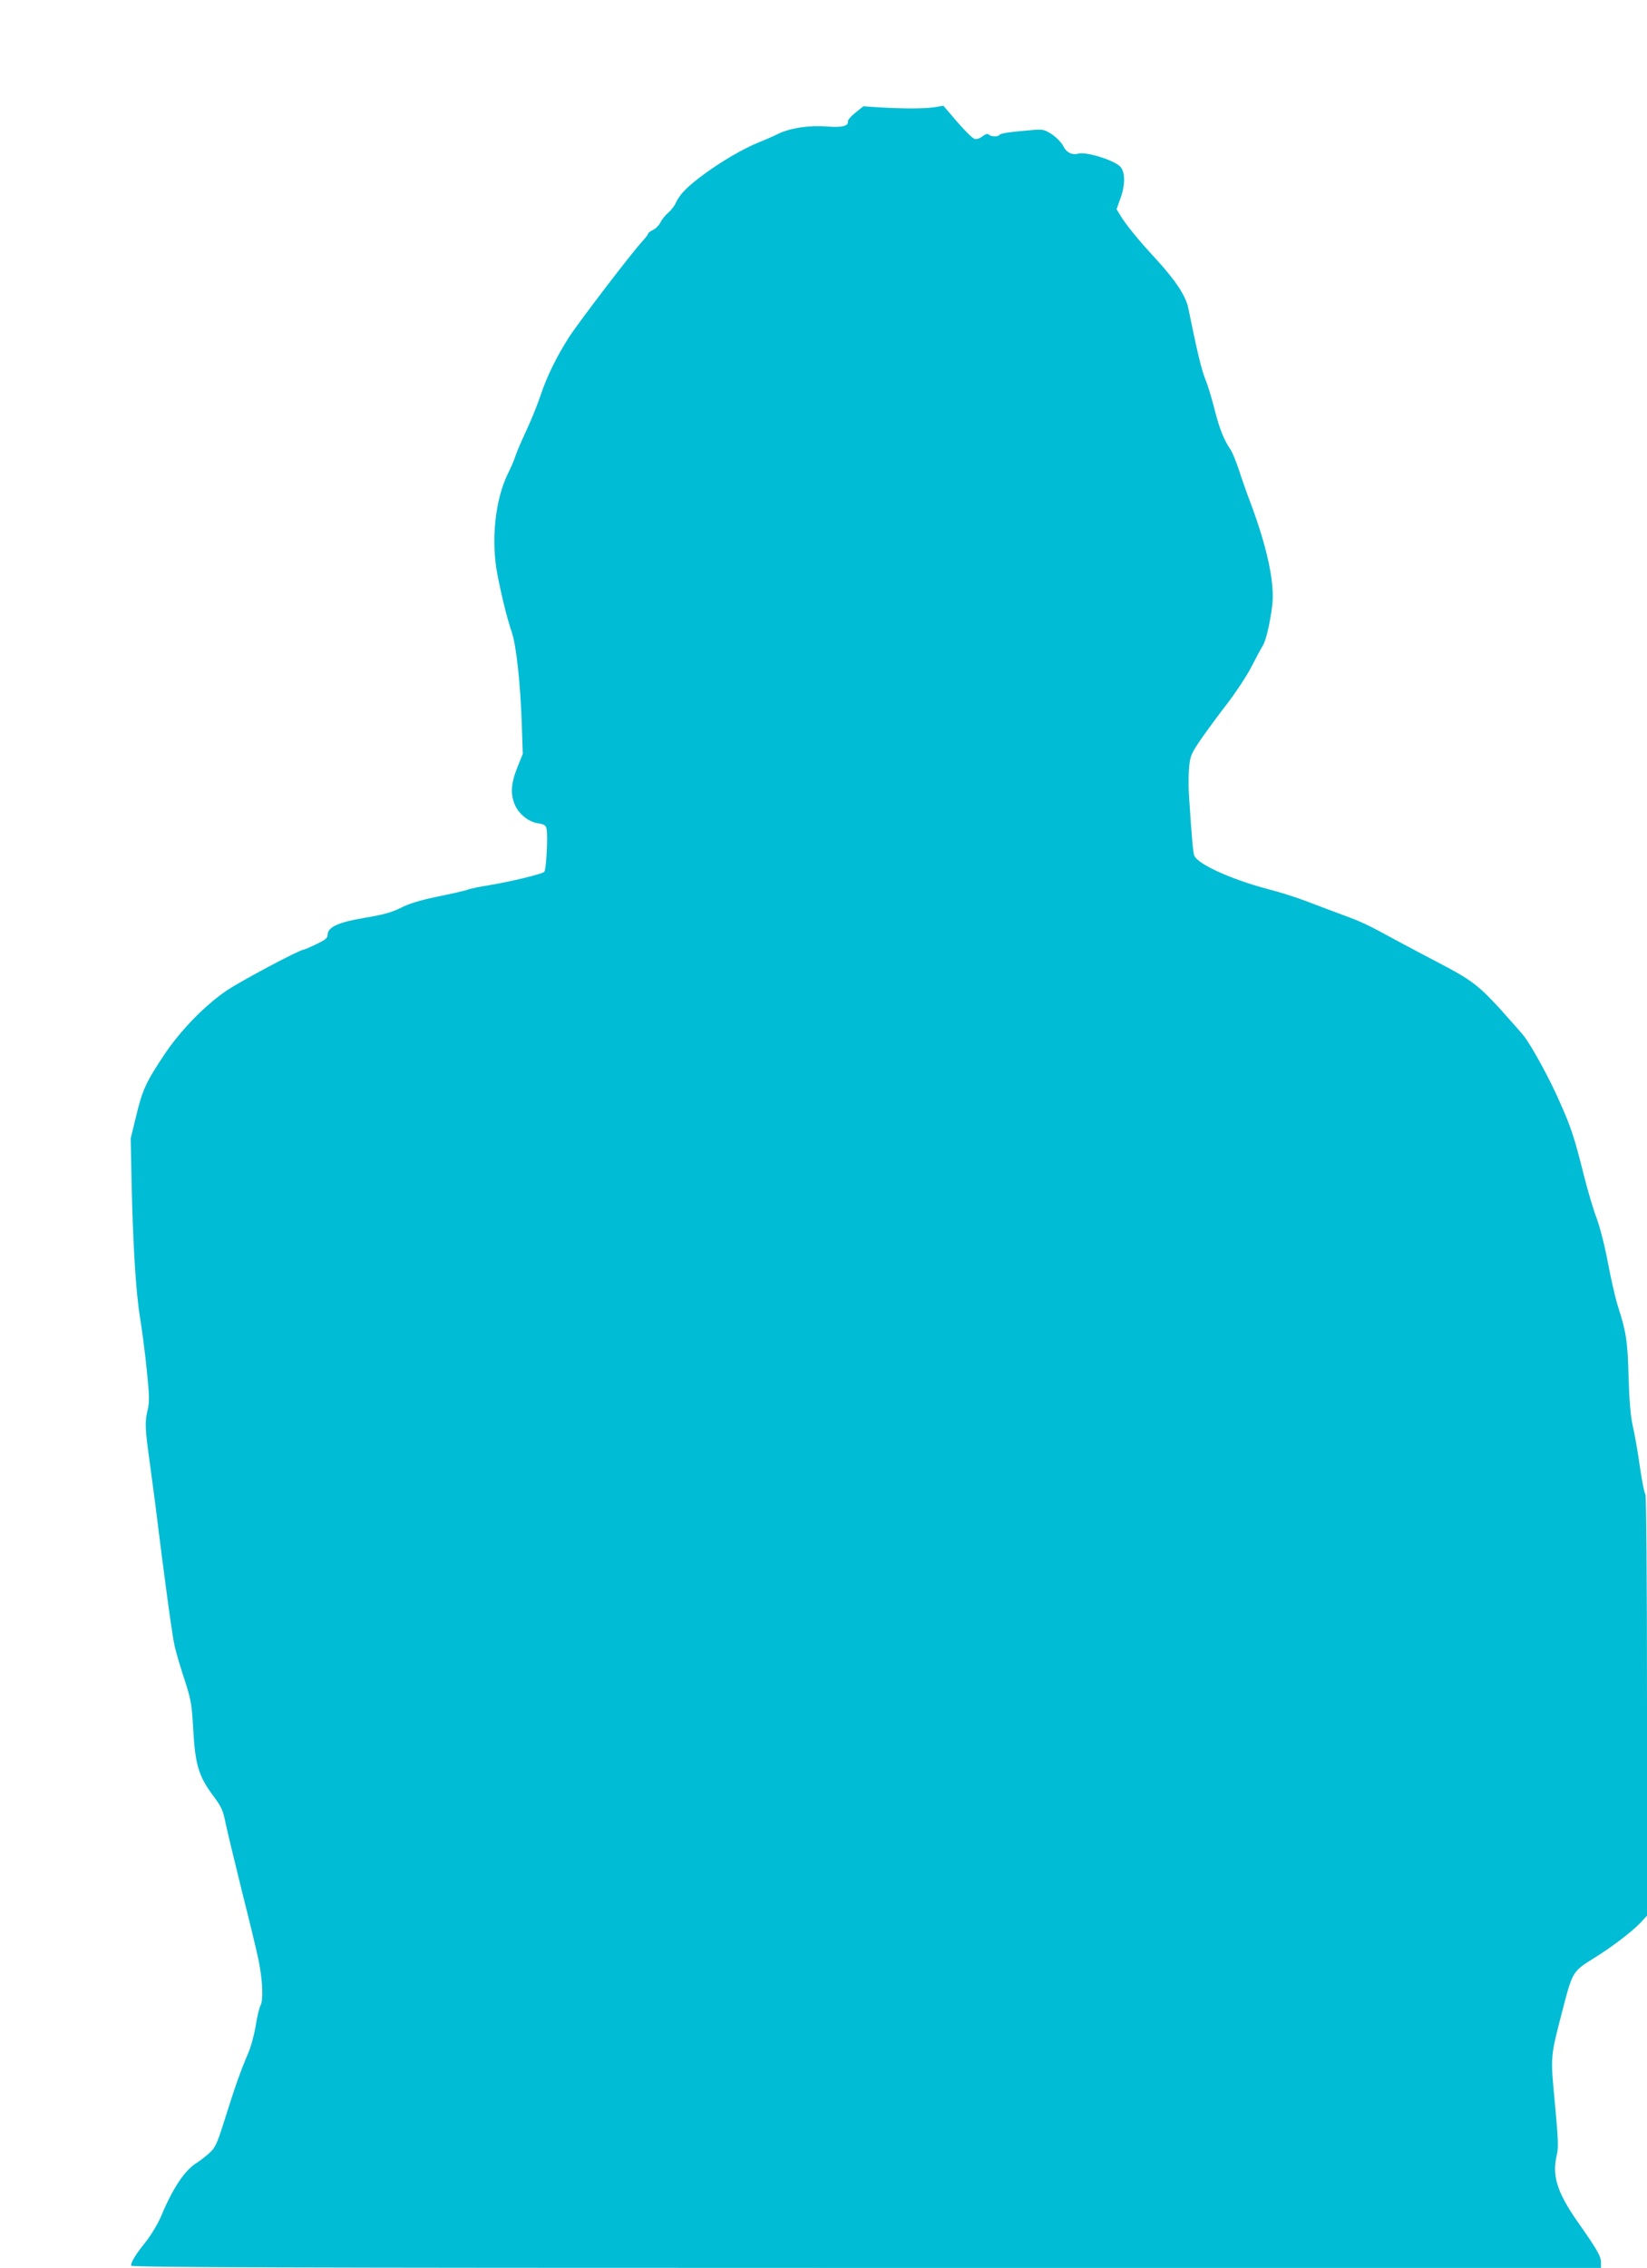
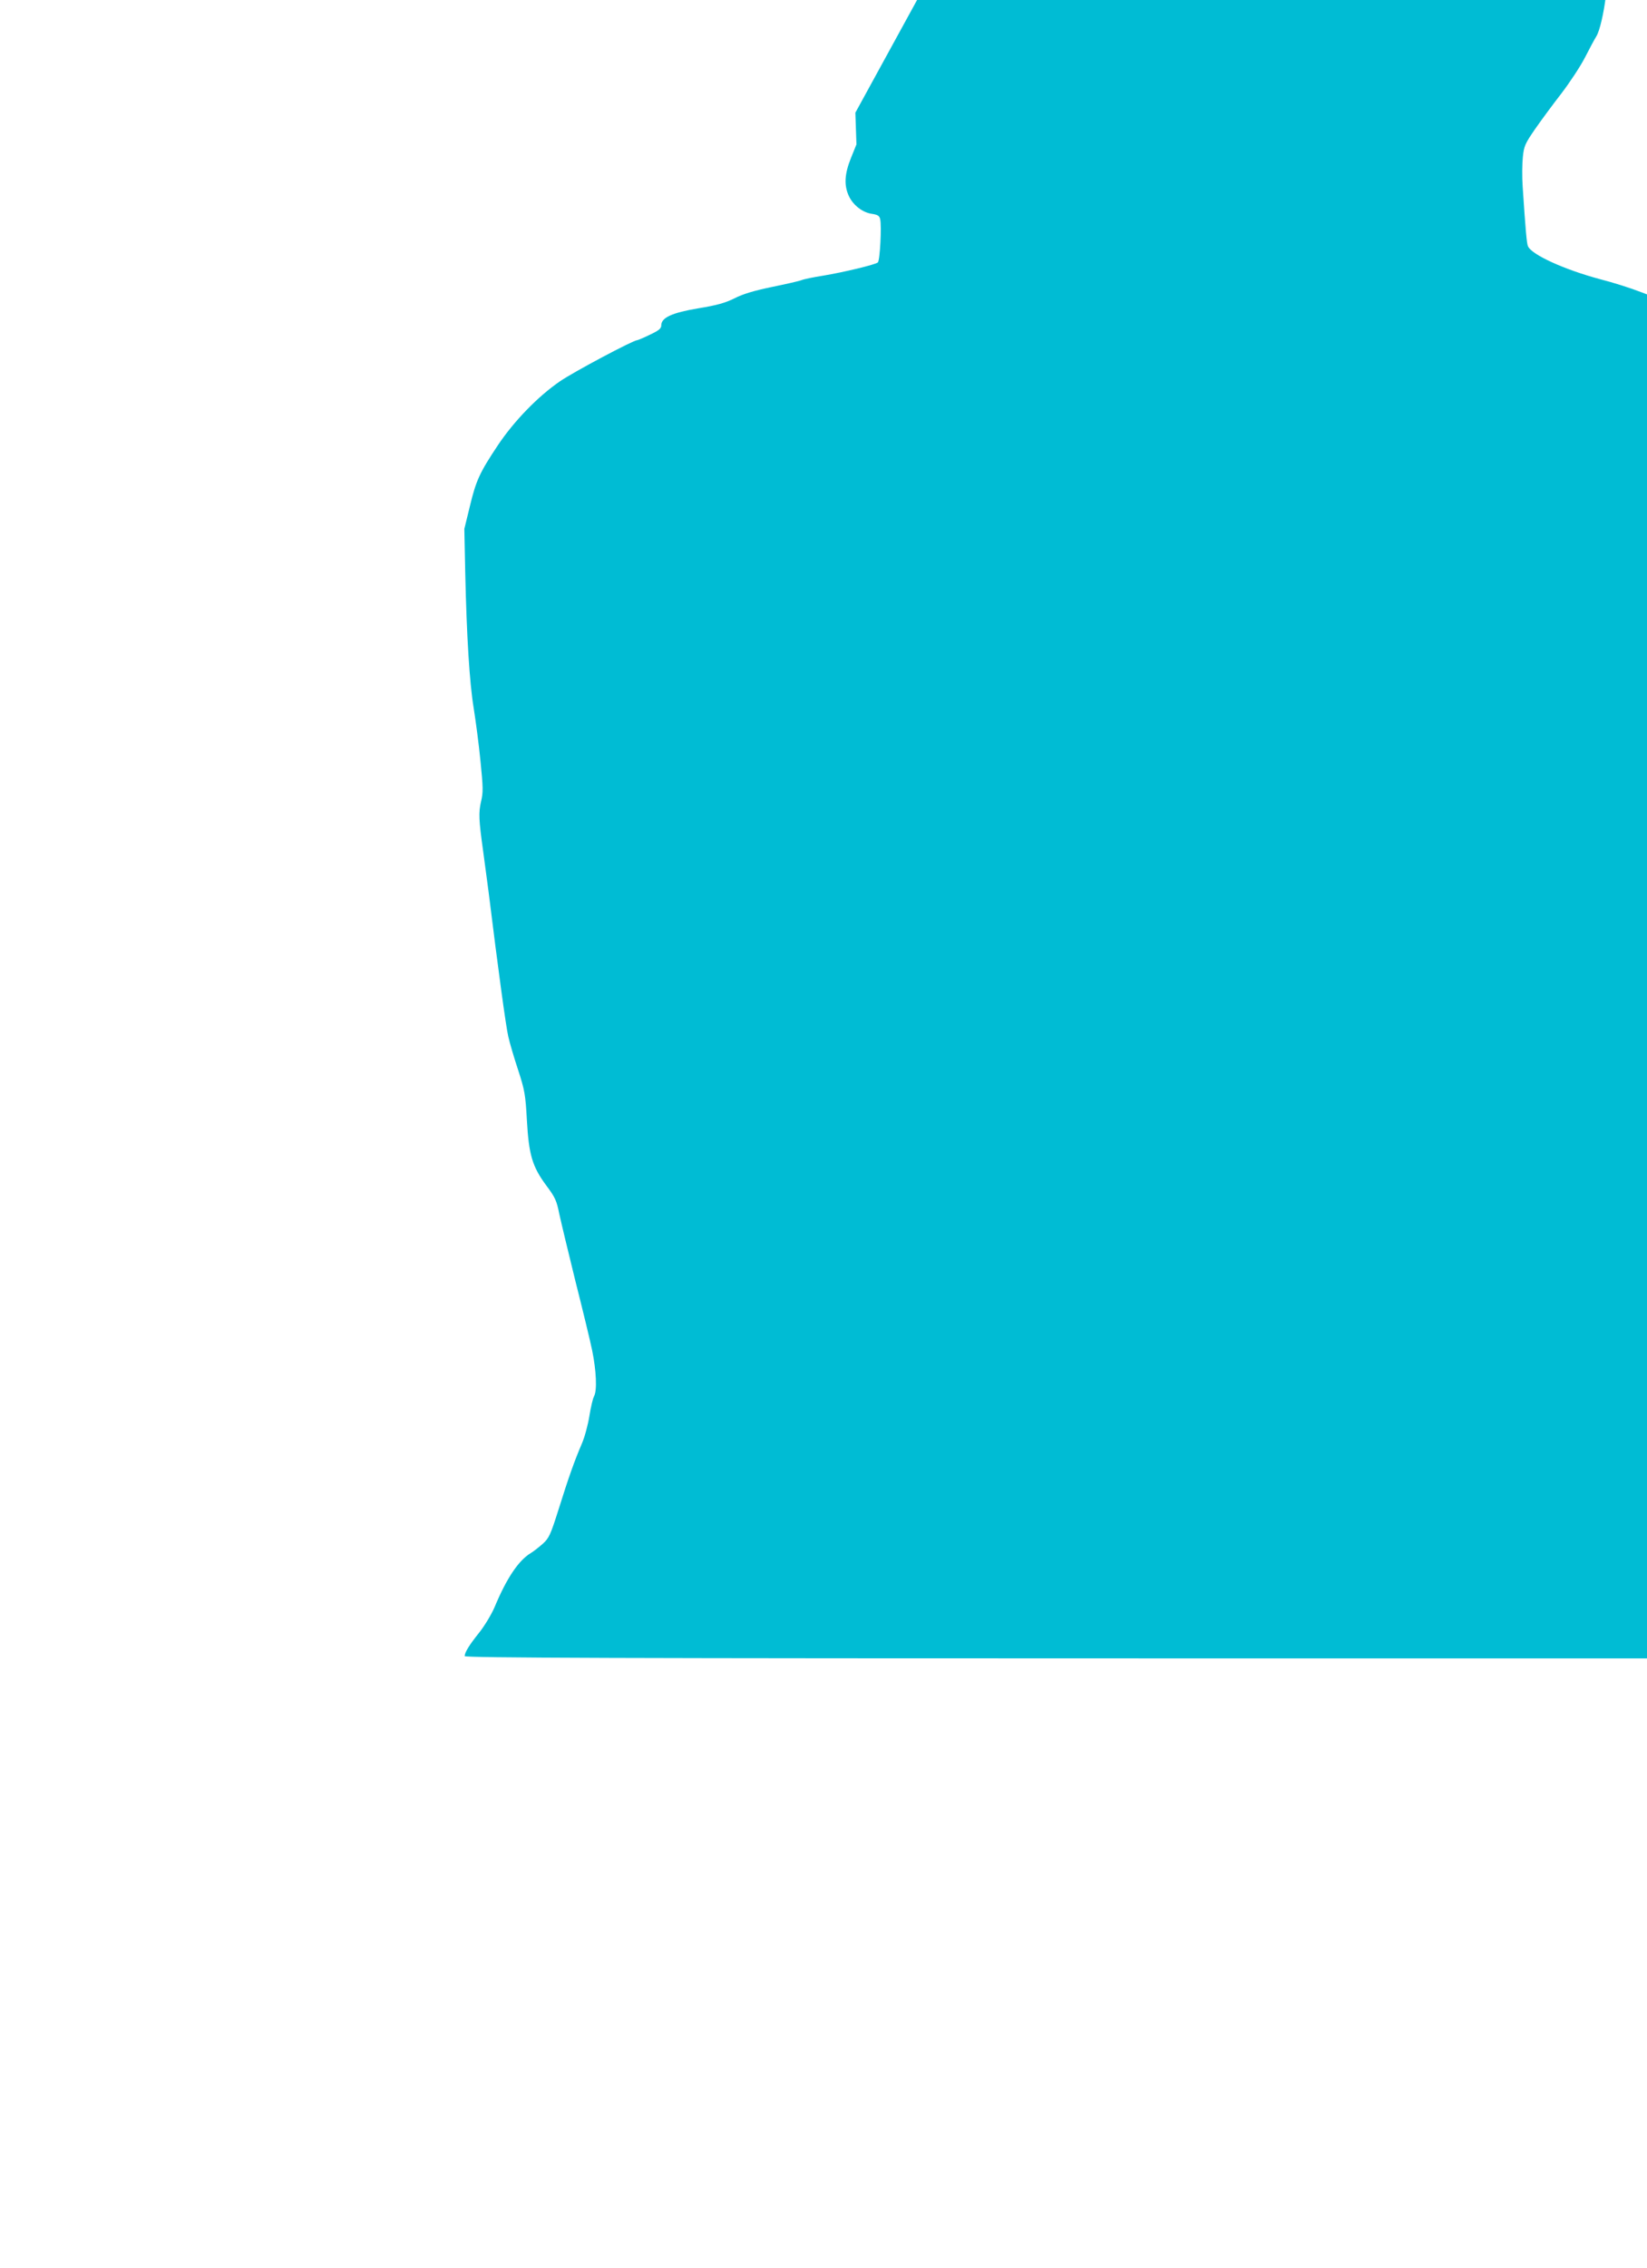
<svg xmlns="http://www.w3.org/2000/svg" version="1.0" width="930pt" height="1280pt" viewBox="0 0 930 1280" preserveAspectRatio="xMidYMid meet">
  <g transform="translate(0,1280) scale(0.1,-0.1)" fill="#00bcd4" stroke="none">
-     <path d="M4830 12164 c-25 -20 -44 -42 -42 -49 5 -26 -35 -36 -118 -29 -99 8 -206 -8 -275 -41 -27 -14 -79 -36 -114 -50 -137 -56 -346 -194 -424 -279 -16 -17 -34 -45 -41 -61 -7 -17 -27 -42 -43 -56 -17 -14 -36 -38 -44 -55 -8 -16 -27 -35 -42 -42 -15 -7 -27 -16 -27 -20 0 -5 -15 -24 -32 -43 -61 -65 -362 -460 -415 -542 -71 -111 -126 -224 -162 -332 -16 -49 -52 -137 -79 -195 -27 -58 -55 -123 -62 -145 -7 -22 -25 -65 -41 -96 -73 -147 -98 -379 -60 -573 25 -129 55 -248 82 -328 24 -73 47 -279 55 -504 l6 -179 -31 -77 c-36 -89 -40 -153 -12 -214 24 -52 78 -94 131 -101 32 -5 42 -11 46 -30 9 -36 -1 -232 -13 -244 -12 -12 -190 -55 -310 -75 -51 -8 -106 -19 -121 -25 -15 -6 -91 -23 -169 -39 -100 -21 -162 -39 -210 -64 -53 -26 -99 -39 -203 -56 -150 -25 -210 -53 -210 -96 0 -18 -13 -29 -64 -53 -35 -17 -68 -31 -72 -31 -22 0 -359 -179 -436 -232 -124 -85 -259 -224 -350 -360 -104 -156 -124 -200 -159 -346 l-31 -127 5 -245 c8 -360 24 -624 48 -768 11 -70 29 -203 38 -297 15 -149 16 -178 3 -230 -14 -63 -13 -99 13 -285 8 -58 21 -159 30 -225 55 -446 98 -759 111 -815 8 -36 33 -121 56 -190 37 -114 41 -138 49 -280 11 -197 30 -263 109 -370 51 -68 59 -86 74 -161 10 -46 51 -217 91 -379 41 -162 84 -339 95 -393 23 -113 28 -224 11 -256 -7 -12 -19 -63 -27 -113 -8 -50 -27 -121 -43 -157 -41 -96 -73 -185 -130 -367 -46 -146 -55 -165 -89 -196 -21 -19 -52 -43 -68 -53 -70 -42 -137 -142 -205 -305 -18 -42 -56 -105 -86 -143 -57 -71 -83 -113 -83 -134 0 -10 837 -13 4150 -13 l4150 0 0 32 c0 34 -23 74 -133 230 -114 164 -144 258 -117 372 11 45 9 88 -10 294 -26 276 -27 256 47 542 52 200 55 205 173 278 99 61 216 150 263 200 l37 40 0 1184 c0 726 -4 1188 -9 1194 -6 5 -19 74 -31 154 -11 80 -29 183 -40 230 -13 60 -20 142 -24 280 -5 201 -14 255 -61 400 -13 41 -38 149 -55 240 -18 96 -45 203 -65 256 -19 50 -50 156 -70 235 -55 219 -72 272 -137 418 -54 125 -155 310 -201 371 -10 14 -71 82 -134 153 -126 137 -166 168 -357 267 -61 32 -160 84 -221 117 -174 95 -204 109 -310 148 -55 20 -146 55 -202 76 -56 22 -160 55 -231 73 -202 54 -387 138 -408 186 -7 14 -14 94 -30 336 -4 55 -3 131 1 168 6 61 13 76 68 156 34 49 101 140 150 203 48 63 108 154 133 203 25 49 54 103 64 119 19 30 42 131 54 229 15 124 -29 329 -124 581 -21 55 -50 138 -65 185 -16 47 -36 96 -45 110 -38 55 -64 119 -91 226 -15 61 -39 140 -53 174 -22 53 -47 160 -96 400 -13 68 -72 157 -178 273 -103 111 -174 198 -207 253 l-20 33 24 68 c27 77 24 149 -7 176 -43 37 -189 81 -233 70 -36 -10 -68 7 -85 42 -9 19 -37 48 -63 66 -43 28 -51 30 -111 25 -122 -10 -180 -18 -186 -27 -7 -12 -48 -11 -60 1 -7 7 -18 4 -36 -9 -14 -12 -33 -18 -45 -15 -11 3 -55 46 -98 96 l-78 91 -56 -9 c-62 -8 -169 -8 -306 0 l-90 6 -45 -36z" />
+     <path d="M4830 12164 l6 -179 -31 -77 c-36 -89 -40 -153 -12 -214 24 -52 78 -94 131 -101 32 -5 42 -11 46 -30 9 -36 -1 -232 -13 -244 -12 -12 -190 -55 -310 -75 -51 -8 -106 -19 -121 -25 -15 -6 -91 -23 -169 -39 -100 -21 -162 -39 -210 -64 -53 -26 -99 -39 -203 -56 -150 -25 -210 -53 -210 -96 0 -18 -13 -29 -64 -53 -35 -17 -68 -31 -72 -31 -22 0 -359 -179 -436 -232 -124 -85 -259 -224 -350 -360 -104 -156 -124 -200 -159 -346 l-31 -127 5 -245 c8 -360 24 -624 48 -768 11 -70 29 -203 38 -297 15 -149 16 -178 3 -230 -14 -63 -13 -99 13 -285 8 -58 21 -159 30 -225 55 -446 98 -759 111 -815 8 -36 33 -121 56 -190 37 -114 41 -138 49 -280 11 -197 30 -263 109 -370 51 -68 59 -86 74 -161 10 -46 51 -217 91 -379 41 -162 84 -339 95 -393 23 -113 28 -224 11 -256 -7 -12 -19 -63 -27 -113 -8 -50 -27 -121 -43 -157 -41 -96 -73 -185 -130 -367 -46 -146 -55 -165 -89 -196 -21 -19 -52 -43 -68 -53 -70 -42 -137 -142 -205 -305 -18 -42 -56 -105 -86 -143 -57 -71 -83 -113 -83 -134 0 -10 837 -13 4150 -13 l4150 0 0 32 c0 34 -23 74 -133 230 -114 164 -144 258 -117 372 11 45 9 88 -10 294 -26 276 -27 256 47 542 52 200 55 205 173 278 99 61 216 150 263 200 l37 40 0 1184 c0 726 -4 1188 -9 1194 -6 5 -19 74 -31 154 -11 80 -29 183 -40 230 -13 60 -20 142 -24 280 -5 201 -14 255 -61 400 -13 41 -38 149 -55 240 -18 96 -45 203 -65 256 -19 50 -50 156 -70 235 -55 219 -72 272 -137 418 -54 125 -155 310 -201 371 -10 14 -71 82 -134 153 -126 137 -166 168 -357 267 -61 32 -160 84 -221 117 -174 95 -204 109 -310 148 -55 20 -146 55 -202 76 -56 22 -160 55 -231 73 -202 54 -387 138 -408 186 -7 14 -14 94 -30 336 -4 55 -3 131 1 168 6 61 13 76 68 156 34 49 101 140 150 203 48 63 108 154 133 203 25 49 54 103 64 119 19 30 42 131 54 229 15 124 -29 329 -124 581 -21 55 -50 138 -65 185 -16 47 -36 96 -45 110 -38 55 -64 119 -91 226 -15 61 -39 140 -53 174 -22 53 -47 160 -96 400 -13 68 -72 157 -178 273 -103 111 -174 198 -207 253 l-20 33 24 68 c27 77 24 149 -7 176 -43 37 -189 81 -233 70 -36 -10 -68 7 -85 42 -9 19 -37 48 -63 66 -43 28 -51 30 -111 25 -122 -10 -180 -18 -186 -27 -7 -12 -48 -11 -60 1 -7 7 -18 4 -36 -9 -14 -12 -33 -18 -45 -15 -11 3 -55 46 -98 96 l-78 91 -56 -9 c-62 -8 -169 -8 -306 0 l-90 6 -45 -36z" />
  </g>
</svg>